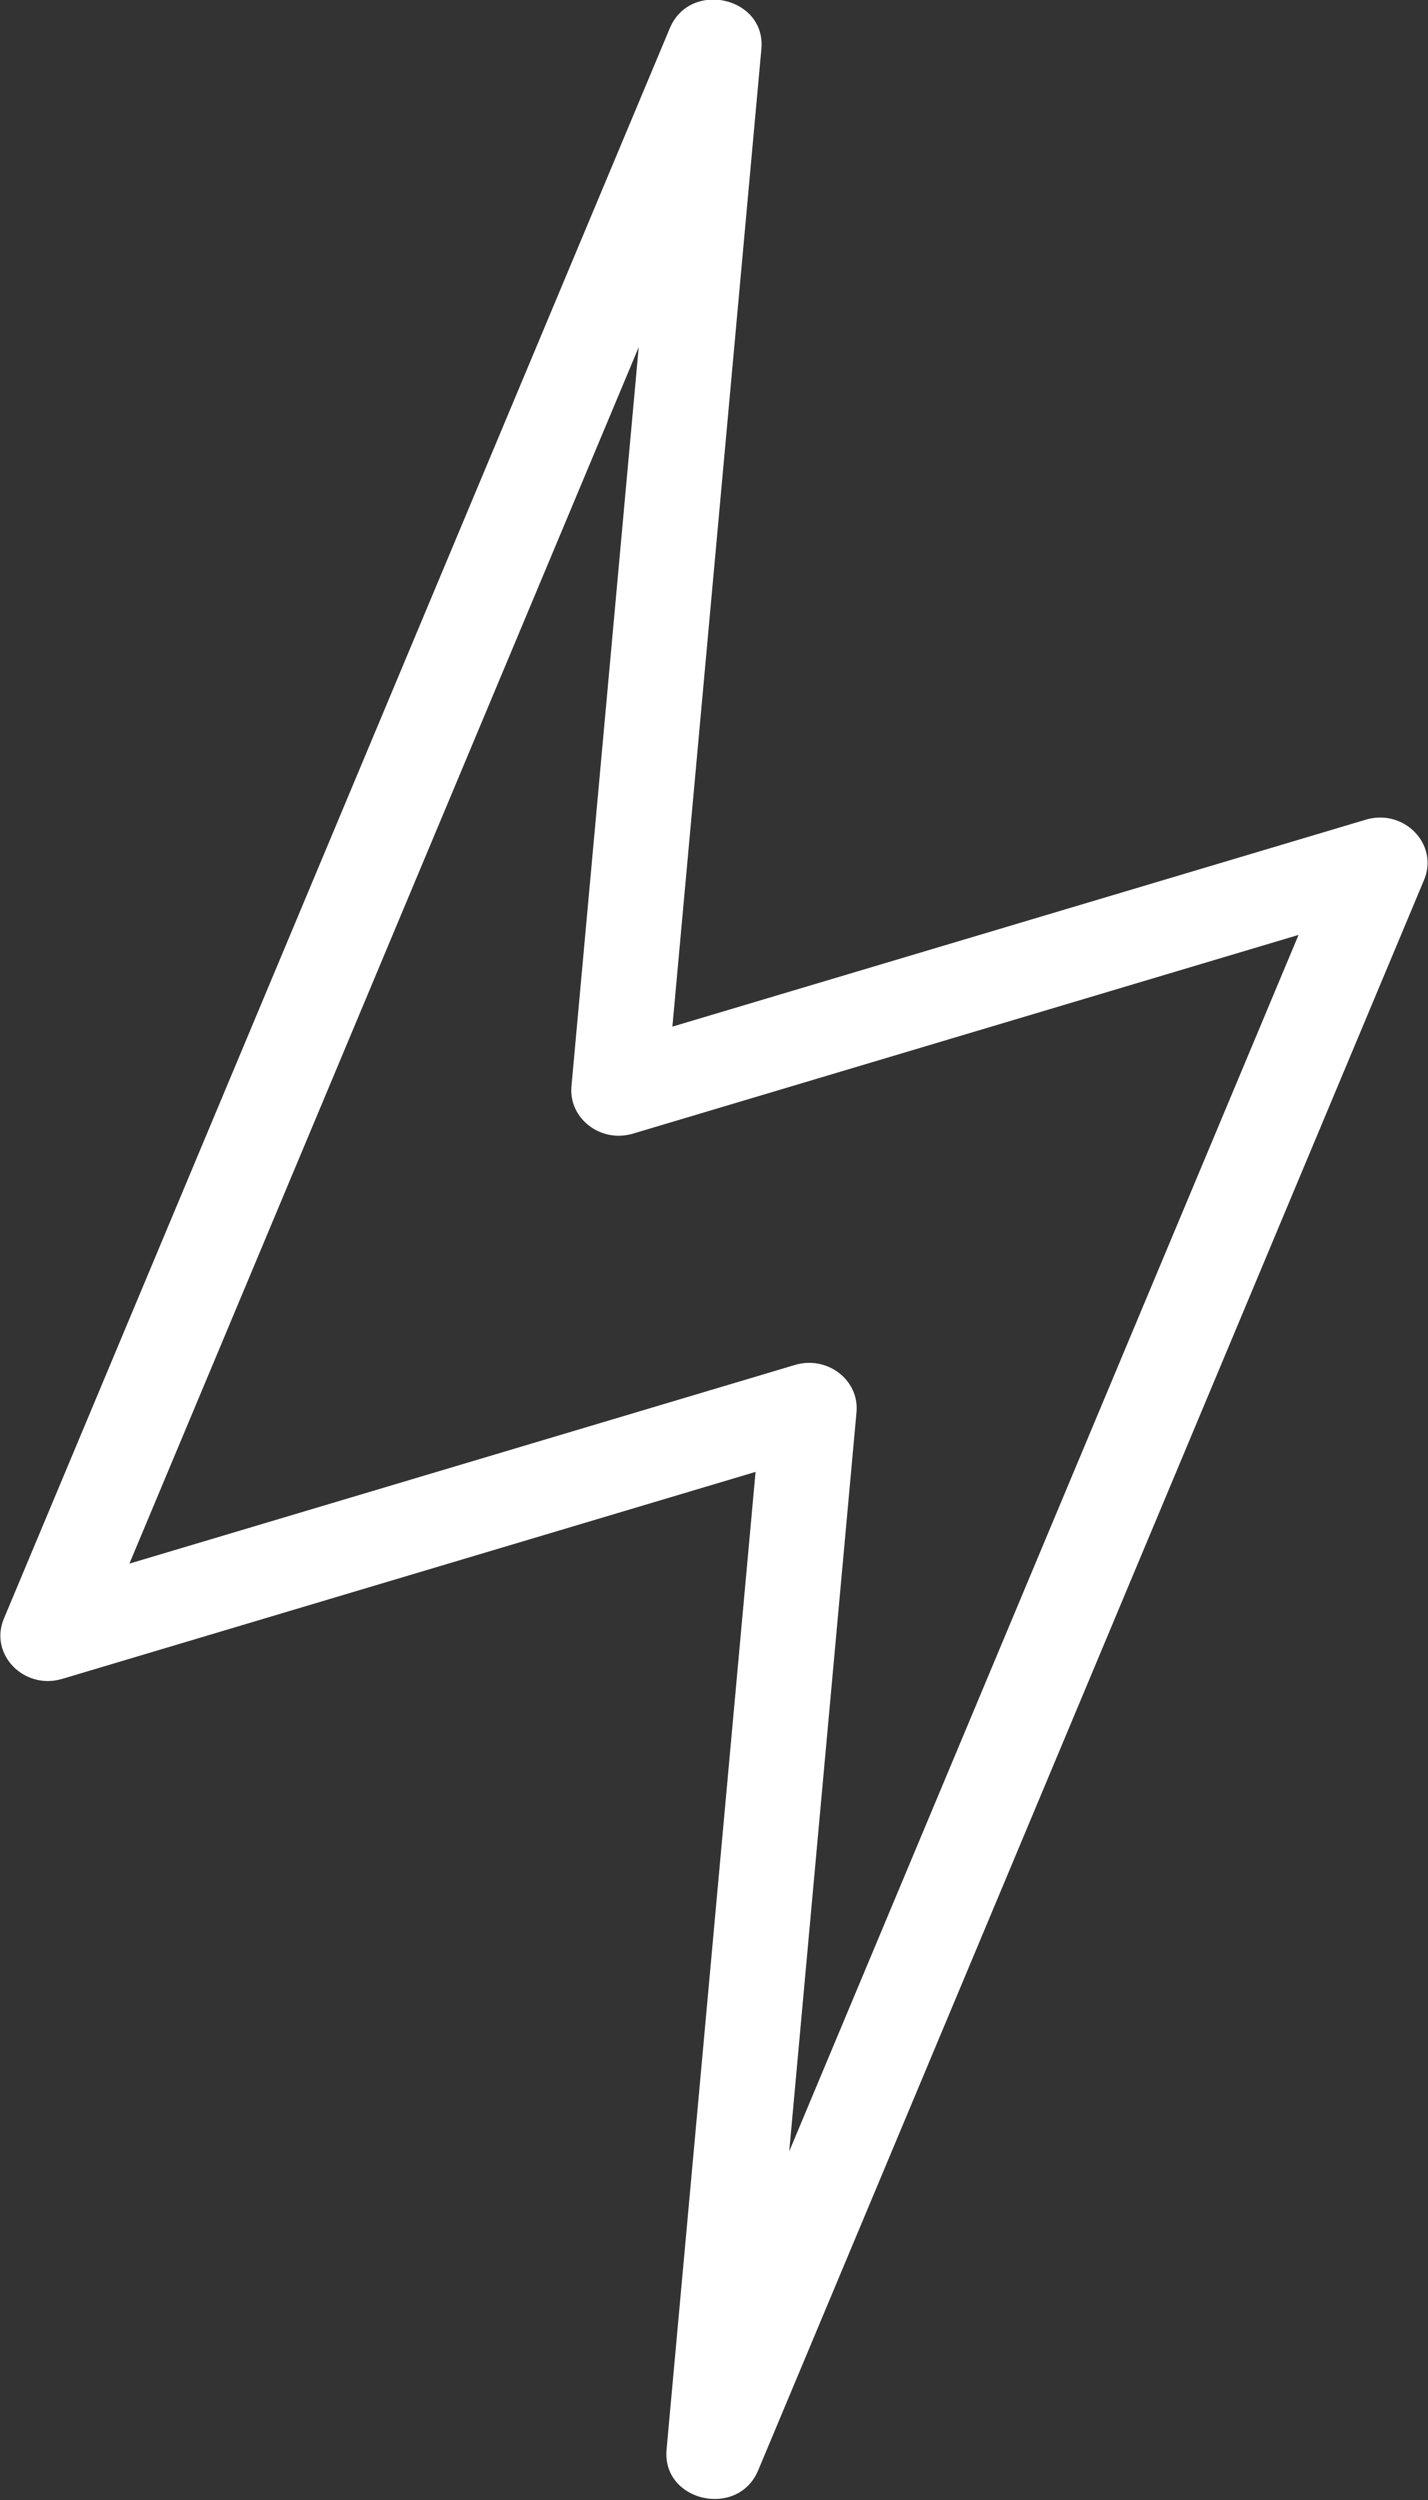
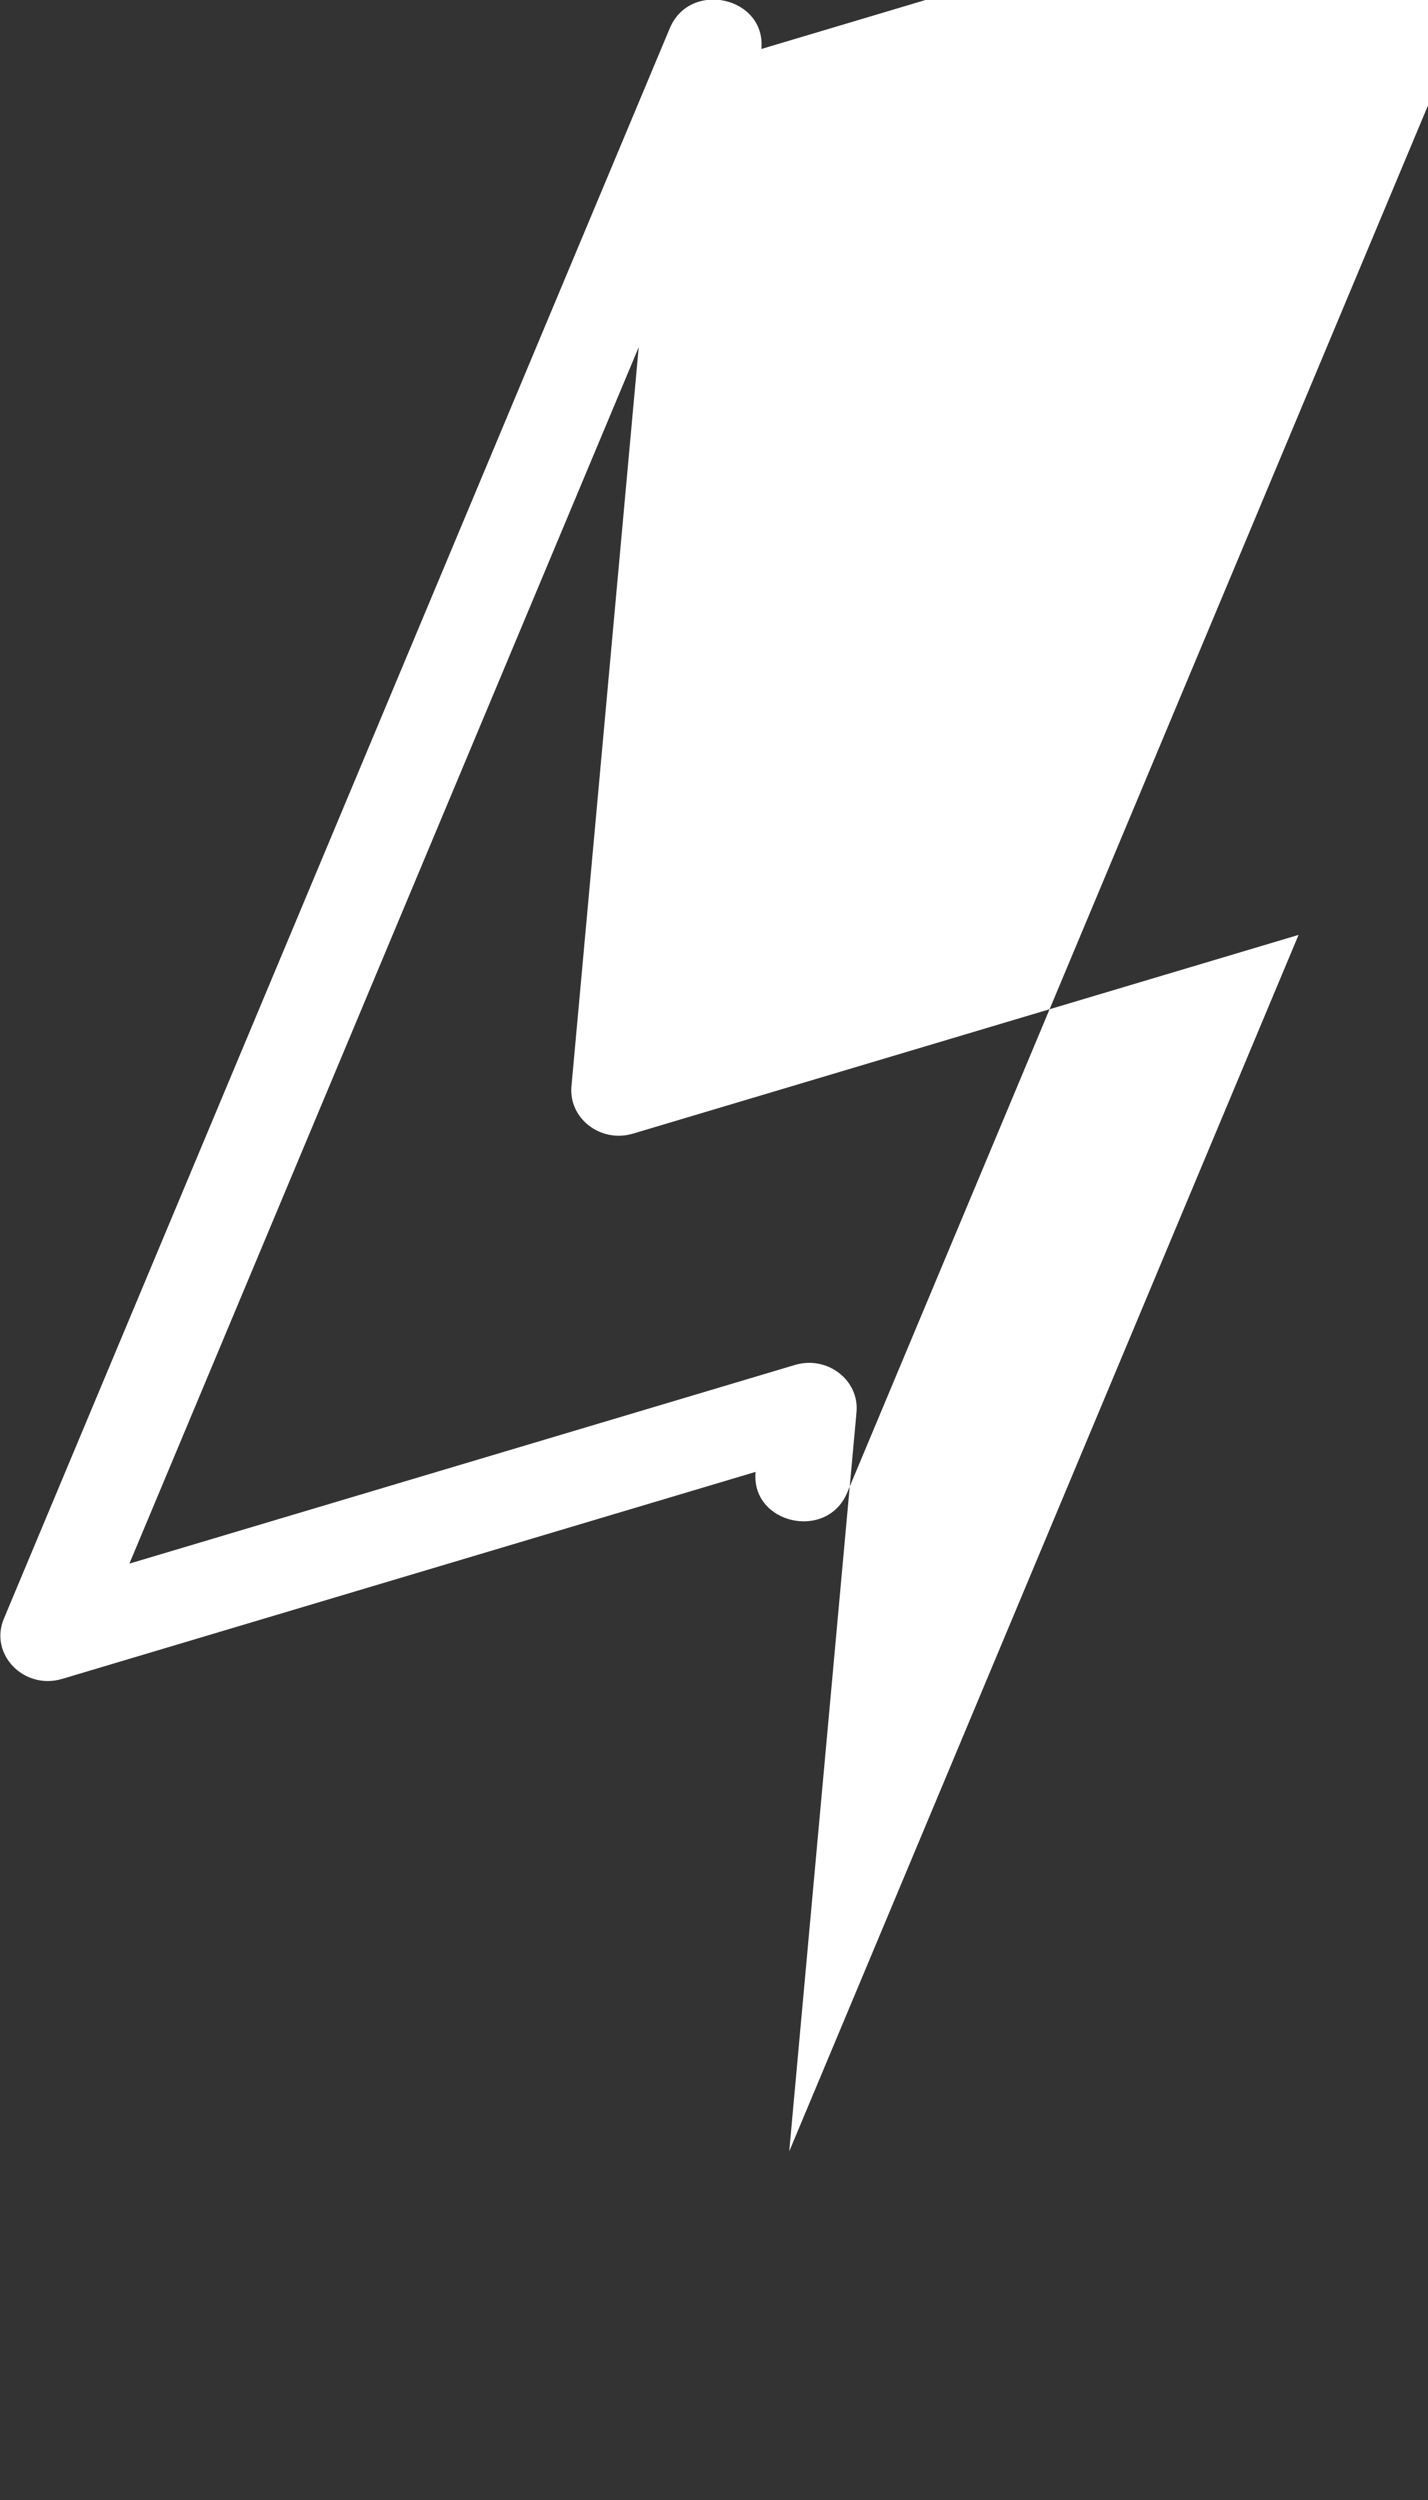
<svg xmlns="http://www.w3.org/2000/svg" width="28" height="49" viewBox="0 0 28 49">
  <rect x="0" y="0" width="28" height="49" fill="#333333" stroke="none" />
  <g>
    <g>
-       <path fill="#fff" d="M12.524 6.804l-1.319 14.488c-.057.63.574 1.117 1.207.927l13.05-3.895-9.987 23.843 1.319-14.487c.058-.632-.574-1.115-1.207-.927l-13.05 3.894zm2.291 22.045L13.07 48.011c-.093 1.02 1.397 1.359 1.796.408l13.057-31.173c.292-.697-.394-1.404-1.144-1.18l-13.595 4.056L14.929.96c.093-1.02-1.397-1.358-1.796-.406L.076 31.726c-.292.697.394 1.404 1.144 1.18z" />
+       <path fill="#fff" d="M12.524 6.804l-1.319 14.488c-.057.63.574 1.117 1.207.927l13.05-3.895-9.987 23.843 1.319-14.487c.058-.632-.574-1.115-1.207-.927l-13.05 3.894zm2.291 22.045c-.093 1.02 1.397 1.359 1.796.408l13.057-31.173c.292-.697-.394-1.404-1.144-1.18l-13.595 4.056L14.929.96c.093-1.02-1.397-1.358-1.796-.406L.076 31.726c-.292.697.394 1.404 1.144 1.18z" />
    </g>
  </g>
</svg>